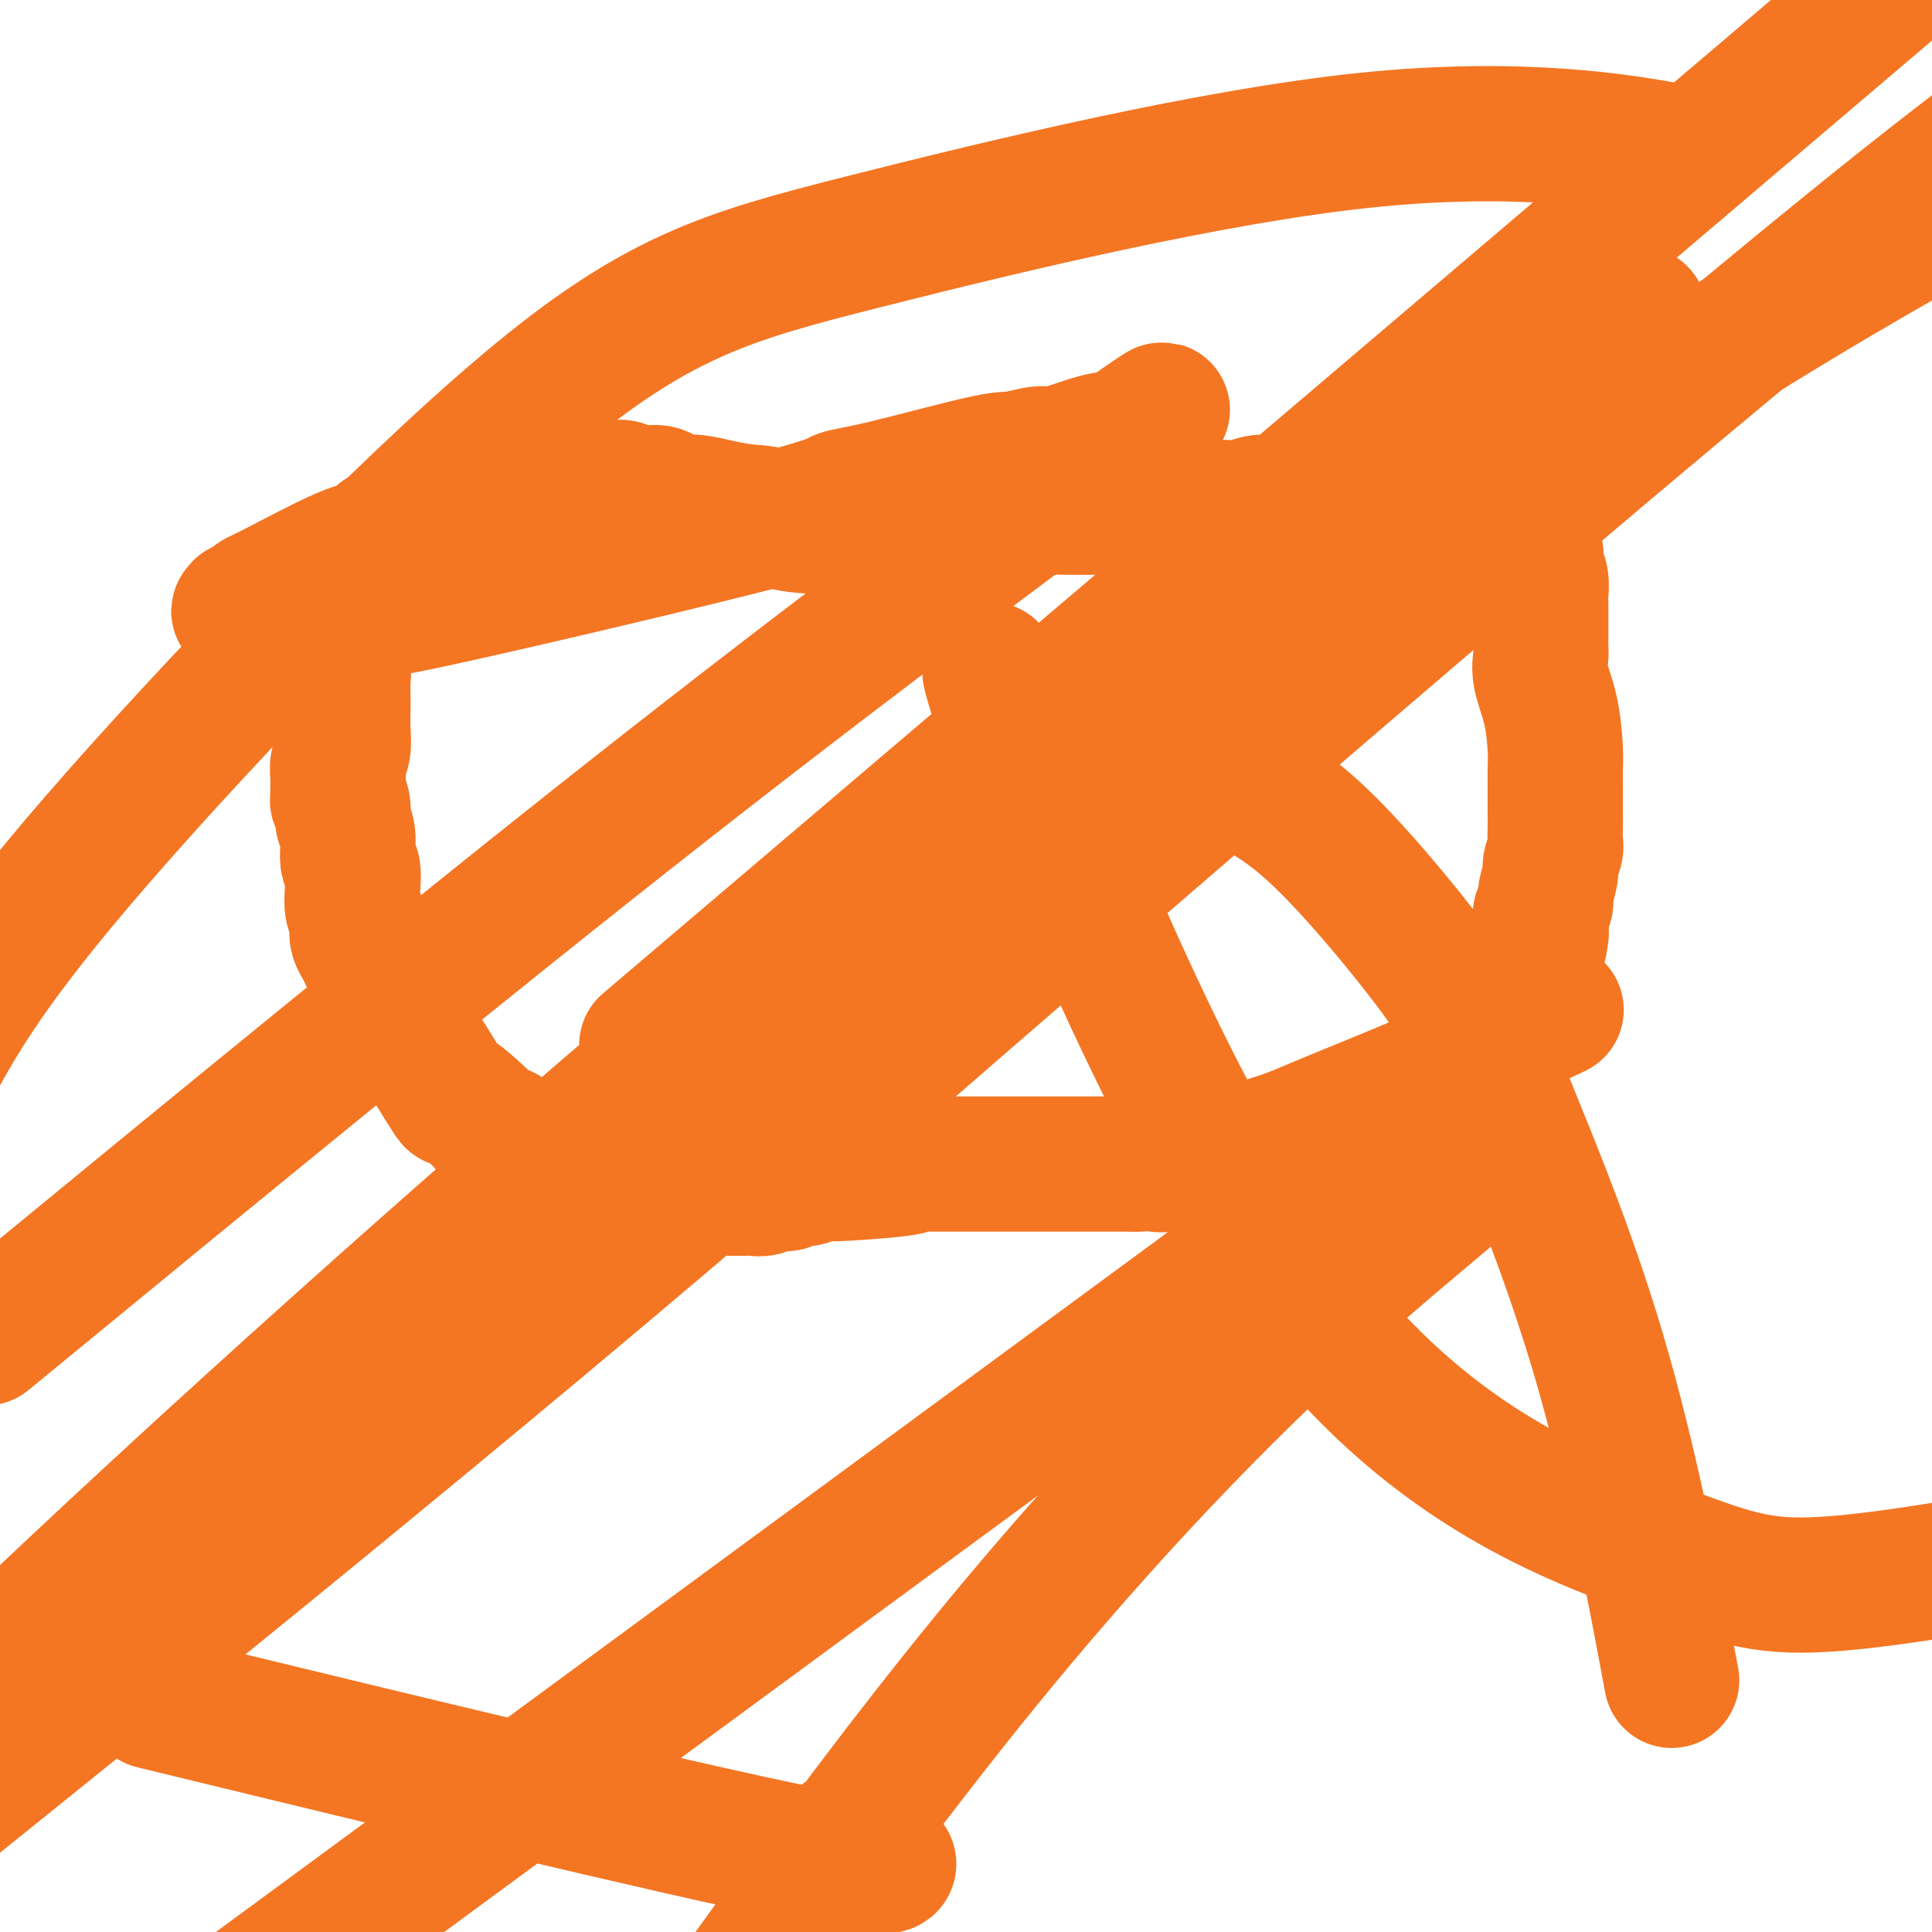
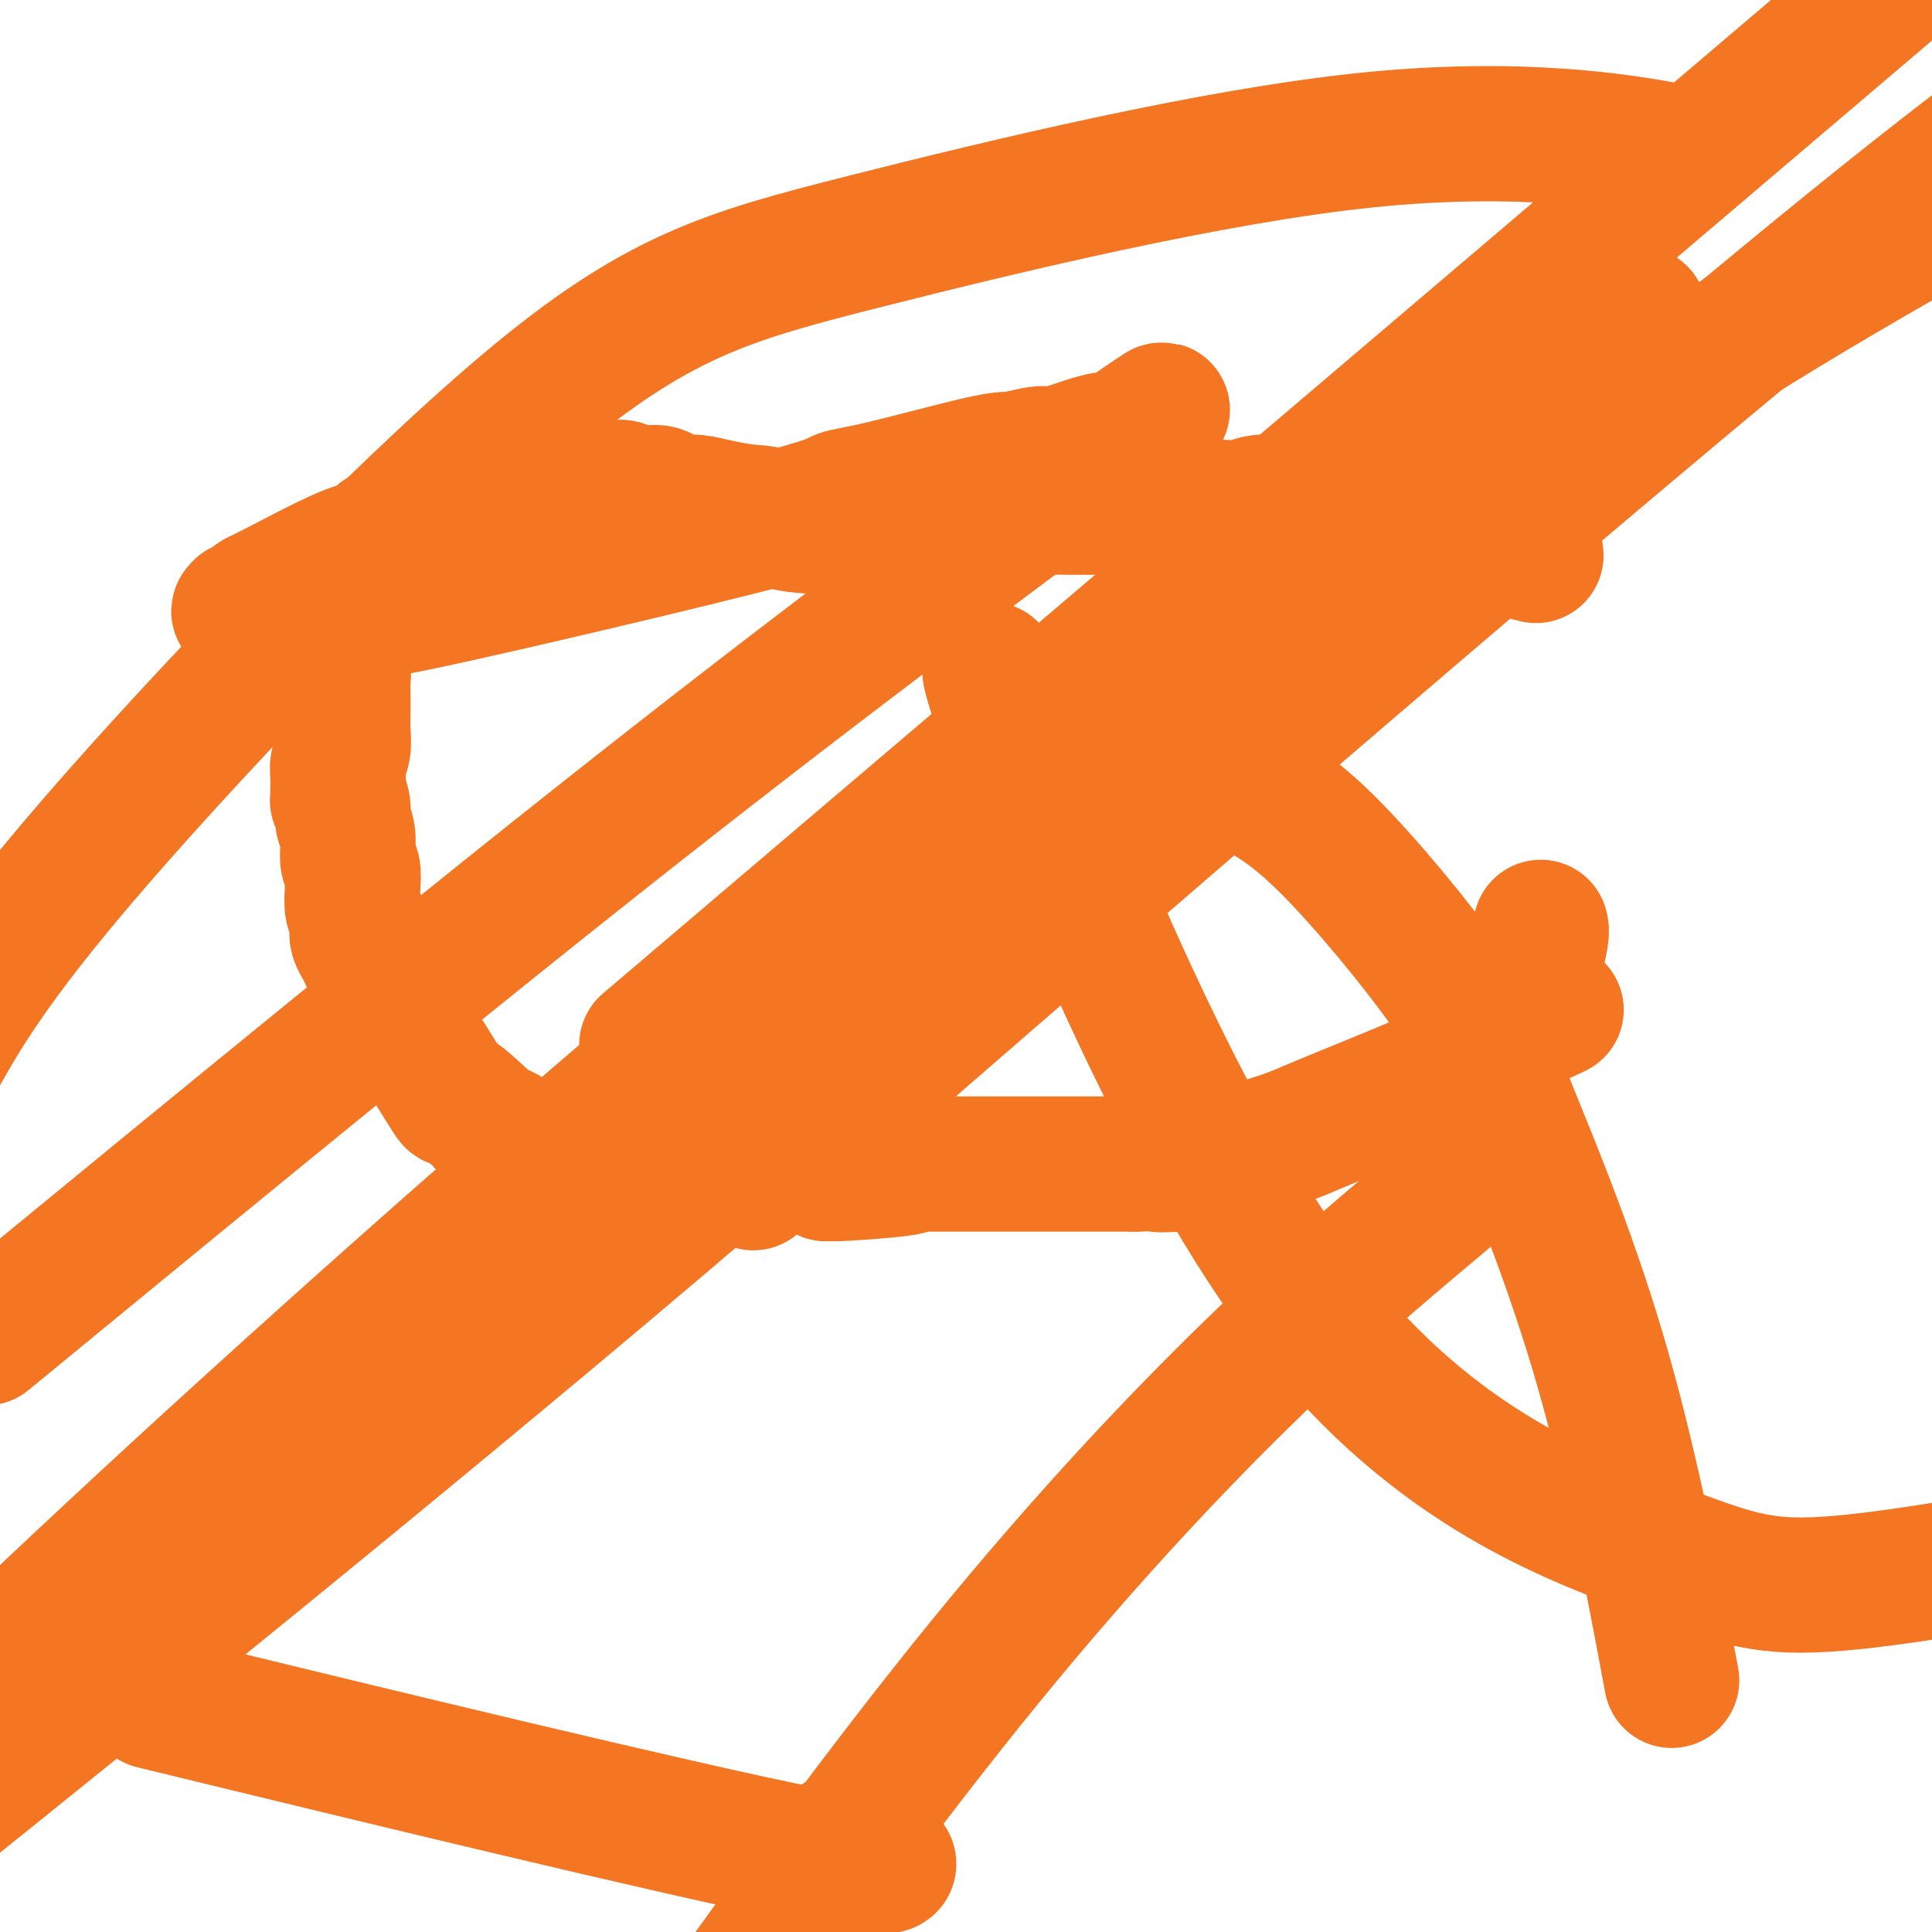
<svg xmlns="http://www.w3.org/2000/svg" viewBox="0 0 400 400" version="1.1">
  <g fill="none" stroke="#F47623" stroke-width="28" stroke-linecap="round" stroke-linejoin="round">
    <path d="M70,123c0.030,0.216 0.061,0.431 0,2c-0.061,1.569 -0.212,4.491 0,7c0.212,2.509 0.789,4.603 1,6c0.211,1.397 0.058,2.096 0,3c-0.058,0.904 -0.019,2.013 0,3c0.019,0.987 0.019,1.853 0,3c-0.019,1.147 -0.057,2.576 0,4c0.057,1.424 0.208,2.845 0,4c-0.208,1.155 -0.774,2.044 -1,3c-0.226,0.956 -0.113,1.978 0,3" />
    <path d="M70,161c-0.065,6.704 -0.229,4.465 0,4c0.229,-0.465 0.850,0.843 1,2c0.150,1.157 -0.170,2.164 0,3c0.170,0.836 0.829,1.502 1,3c0.171,1.498 -0.147,3.829 0,5c0.147,1.171 0.757,1.181 1,2c0.243,0.819 0.117,2.446 0,4c-0.117,1.554 -0.225,3.035 0,4c0.225,0.965 0.781,1.414 1,2c0.219,0.586 0.099,1.310 0,2c-0.099,0.690 -0.178,1.345 0,2c0.178,0.655 0.613,1.311 1,2c0.387,0.689 0.726,1.412 1,2c0.274,0.588 0.481,1.043 1,2c0.519,0.957 1.348,2.418 1,2c-0.348,-0.418 -1.873,-2.715 1,2c2.873,4.715 10.145,16.443 13,21c2.855,4.557 1.292,1.942 2,2c0.708,0.058 3.685,2.789 5,4c1.315,1.211 0.967,0.902 1,1c0.033,0.098 0.446,0.605 1,1c0.554,0.395 1.248,0.680 2,1c0.752,0.320 1.561,0.674 2,1c0.439,0.326 0.510,0.623 1,1c0.490,0.377 1.401,0.832 2,1c0.599,0.168 0.885,0.048 1,0c0.115,-0.048 0.057,-0.024 0,0" />
    <path d="M109,239c-0.543,0.030 -1.085,0.060 0,0c1.085,-0.060 3.798,-0.208 5,0c1.202,0.208 0.894,0.774 1,1c0.106,0.226 0.627,0.112 1,0c0.373,-0.112 0.597,-0.223 1,0c0.403,0.223 0.984,0.780 1,1c0.016,0.220 -0.533,0.101 0,0c0.533,-0.101 2.148,-0.186 3,0c0.852,0.186 0.940,0.642 2,1c1.060,0.358 3.092,0.618 4,1c0.908,0.382 0.691,0.887 1,1c0.309,0.113 1.143,-0.166 2,0c0.857,0.166 1.738,0.775 2,1c0.262,0.225 -0.096,0.064 0,0c0.096,-0.064 0.644,-0.031 1,0c0.356,0.031 0.518,0.060 1,0c0.482,-0.060 1.284,-0.208 2,0c0.716,0.208 1.348,0.774 2,1c0.652,0.226 1.326,0.113 2,0" />
-     <path d="M140,246c5.137,1.083 2.479,0.290 2,0c-0.479,-0.290 1.222,-0.078 2,0c0.778,0.078 0.635,0.021 1,0c0.365,-0.021 1.239,-0.006 2,0c0.761,0.006 1.410,0.003 2,0c0.590,-0.003 1.120,-0.005 2,0c0.880,0.005 2.110,0.016 3,0c0.890,-0.016 1.440,-0.061 2,0c0.560,0.061 1.128,0.228 2,0c0.872,-0.228 2.047,-0.849 3,-1c0.953,-0.151 1.684,0.170 2,0c0.316,-0.170 0.216,-0.830 1,-1c0.784,-0.170 2.450,0.151 3,0c0.550,-0.151 -0.018,-0.772 0,-1c0.018,-0.228 0.620,-0.061 1,0c0.380,0.061 0.537,0.018 1,0c0.463,-0.018 1.231,-0.009 2,0" />
    <path d="M171,243c4.500,-0.420 0.248,0.031 2,0c1.752,-0.031 9.506,-0.544 13,-1c3.494,-0.456 2.726,-0.854 3,-1c0.274,-0.146 1.589,-0.039 2,0c0.411,0.039 -0.082,0.010 0,0c0.082,-0.010 0.739,-0.003 1,0c0.261,0.003 0.125,0.001 0,0c-0.125,-0.001 -0.241,-0.000 0,0c0.241,0.000 0.838,0.000 1,0c0.162,-0.000 -0.110,-0.000 0,0c0.110,0.000 0.604,0.000 1,0c0.396,-0.000 0.695,-0.000 1,0c0.305,0.000 0.615,0.000 2,0c1.385,-0.000 3.843,-0.000 5,0c1.157,0.000 1.012,0.000 1,0c-0.012,-0.000 0.109,-0.000 0,0c-0.109,0.000 -0.446,0.000 0,0c0.446,-0.000 1.677,-0.000 3,0c1.323,0.000 2.739,0.000 5,0c2.261,-0.000 5.368,-0.000 8,0c2.632,0.000 4.788,0.000 6,0c1.212,-0.000 1.479,-0.000 2,0c0.521,0.000 1.294,0.000 2,0c0.706,-0.000 1.344,-0.000 2,0c0.656,0.000 1.330,0.000 2,0c0.670,0.000 1.335,0.000 2,0" />
    <path d="M235,241c10.895,-0.326 6.134,-0.140 5,0c-1.134,0.140 1.361,0.234 3,0c1.639,-0.234 2.421,-0.794 3,-1c0.579,-0.206 0.953,-0.057 1,0c0.047,0.057 -0.233,0.020 0,0c0.233,-0.020 0.977,-0.025 2,0c1.023,0.025 2.323,0.078 3,0c0.677,-0.078 0.731,-0.289 3,-1c2.269,-0.711 6.754,-1.921 10,-3c3.246,-1.079 5.255,-2.025 10,-4c4.745,-1.975 12.228,-4.978 17,-7c4.772,-2.022 6.833,-3.062 8,-4c1.167,-0.938 1.440,-1.772 2,-2c0.560,-0.228 1.406,0.151 2,0c0.594,-0.151 0.935,-0.832 1,-1c0.065,-0.168 -0.145,0.177 0,0c0.145,-0.177 0.644,-0.877 1,-1c0.356,-0.123 0.567,0.331 1,0c0.433,-0.331 1.087,-1.448 2,-2c0.913,-0.552 2.086,-0.540 3,-1c0.914,-0.460 1.569,-1.391 2,-2c0.431,-0.609 0.636,-0.895 1,-1c0.364,-0.105 0.886,-0.028 1,0c0.114,0.028 -0.180,0.008 0,0c0.180,-0.008 0.833,-0.002 1,0c0.167,0.002 -0.151,0.001 0,0c0.151,-0.001 0.773,-0.000 1,0c0.227,0.000 0.061,0.000 0,0c-0.061,-0.000 -0.017,-0.000 0,0c0.017,0.000 0.009,0.000 0,0" />
    <path d="M318,211c8.200,-3.832 2.201,-0.910 0,0c-2.201,0.910 -0.604,-0.190 0,-2c0.604,-1.810 0.213,-4.331 0,-6c-0.213,-1.669 -0.250,-2.488 0,-4c0.250,-1.512 0.786,-3.718 1,-5c0.214,-1.282 0.107,-1.641 0,-2" />
-     <path d="M319,192c0.172,-3.360 0.103,-2.259 0,-2c-0.103,0.259 -0.239,-0.324 0,-1c0.239,-0.676 0.852,-1.445 1,-2c0.148,-0.555 -0.171,-0.896 0,-2c0.171,-1.104 0.830,-2.971 1,-4c0.170,-1.029 -0.151,-1.221 0,-2c0.151,-0.779 0.772,-2.147 1,-3c0.228,-0.853 0.061,-1.191 0,-2c-0.061,-0.809 -0.016,-2.089 0,-3c0.016,-0.911 0.004,-1.455 0,-2c-0.004,-0.545 -0.001,-1.093 0,-2c0.001,-0.907 -0.002,-2.172 0,-3c0.002,-0.828 0.007,-1.218 0,-2c-0.007,-0.782 -0.026,-1.957 0,-3c0.026,-1.043 0.098,-1.956 0,-4c-0.098,-2.044 -0.366,-5.220 -1,-8c-0.634,-2.780 -1.634,-5.163 -2,-7c-0.366,-1.837 -0.098,-3.128 0,-4c0.098,-0.872 0.026,-1.326 0,-2c-0.026,-0.674 -0.007,-1.569 0,-2c0.007,-0.431 0.003,-0.397 0,-1c-0.003,-0.603 -0.005,-1.842 0,-3c0.005,-1.158 0.015,-2.234 0,-3c-0.015,-0.766 -0.057,-1.224 0,-2c0.057,-0.776 0.211,-1.872 0,-3c-0.211,-1.128 -0.789,-2.288 -1,-3c-0.211,-0.712 -0.057,-0.974 0,-1c0.057,-0.026 0.015,0.185 0,0c-0.015,-0.185 -0.004,-0.767 0,-1c0.004,-0.233 0.002,-0.116 0,0" />
    <path d="M318,115c-0.842,-6.416 -0.948,-2.455 -1,-1c-0.052,1.455 -0.051,0.405 0,0c0.051,-0.405 0.154,-0.165 0,0c-0.154,0.165 -0.563,0.256 -1,0c-0.437,-0.256 -0.902,-0.857 -1,-1c-0.098,-0.143 0.171,0.173 0,0c-0.171,-0.173 -0.782,-0.835 -1,-1c-0.218,-0.165 -0.043,0.167 0,0c0.043,-0.167 -0.045,-0.833 0,-1c0.045,-0.167 0.223,0.165 0,0c-0.223,-0.165 -0.848,-0.828 -1,-1c-0.152,-0.172 0.170,0.146 0,0c-0.170,-0.146 -0.830,-0.756 -1,-1c-0.170,-0.244 0.151,-0.122 0,0c-0.151,0.122 -0.772,0.244 -1,0c-0.228,-0.244 -0.061,-0.854 0,-1c0.061,-0.146 0.017,0.172 0,0c-0.017,-0.172 -0.007,-0.833 0,-1c0.007,-0.167 0.012,0.162 0,0c-0.012,-0.162 -0.042,-0.813 0,-1c0.042,-0.187 0.155,0.089 0,0c-0.155,-0.089 -0.577,-0.545 -1,-1" />
    <path d="M310,105c-1.876,-1.503 -2.566,-0.259 -3,0c-0.434,0.259 -0.611,-0.466 -2,-1c-1.389,-0.534 -3.989,-0.876 -6,-1c-2.011,-0.124 -3.433,-0.029 -5,0c-1.567,0.029 -3.280,-0.007 -6,0c-2.720,0.007 -6.449,0.058 -9,0c-2.551,-0.058 -3.925,-0.226 -6,0c-2.075,0.226 -4.849,0.845 -7,1c-2.151,0.155 -3.677,-0.155 -5,0c-1.323,0.155 -2.441,0.773 -4,1c-1.559,0.227 -3.558,0.061 -5,0c-1.442,-0.061 -2.328,-0.016 -3,0c-0.672,0.016 -1.131,0.005 -3,0c-1.869,-0.005 -5.149,-0.002 -7,0c-1.851,0.002 -2.271,0.002 -3,0c-0.729,-0.002 -1.765,-0.008 -5,0c-3.235,0.008 -8.669,0.030 -11,0c-2.331,-0.030 -1.559,-0.113 -3,0c-1.441,0.113 -5.094,0.423 -9,1c-3.906,0.577 -8.066,1.423 -11,2c-2.934,0.577 -4.642,0.887 -6,1c-1.358,0.113 -2.366,0.031 -3,0c-0.634,-0.031 -0.896,-0.009 -2,0c-1.104,0.009 -3.052,0.004 -5,0" />
    <path d="M181,109c-18.764,0.524 -19.674,-1.165 -21,-2c-1.326,-0.835 -3.069,-0.815 -5,-1c-1.931,-0.185 -4.048,-0.575 -6,-1c-1.952,-0.425 -3.737,-0.883 -5,-1c-1.263,-0.117 -2.005,0.109 -3,0c-0.995,-0.109 -2.245,-0.551 -3,-1c-0.755,-0.449 -1.017,-0.905 -2,-1c-0.983,-0.095 -2.688,0.171 -4,0c-1.312,-0.171 -2.231,-0.778 -3,-1c-0.769,-0.222 -1.387,-0.059 -2,0c-0.613,0.059 -1.221,0.015 -2,0c-0.779,-0.015 -1.727,-0.001 -2,0c-0.273,0.001 0.131,-0.011 0,0c-0.131,0.011 -0.795,0.045 -1,0c-0.205,-0.045 0.049,-0.170 0,0c-0.049,0.170 -0.401,0.633 -1,1c-0.599,0.367 -1.446,0.638 -4,1c-2.554,0.362 -6.816,0.816 -13,2c-6.184,1.184 -14.290,3.100 -18,4c-3.710,0.900 -3.023,0.784 -3,1c0.023,0.216 -0.616,0.763 -1,1c-0.384,0.237 -0.512,0.165 -1,0c-0.488,-0.165 -1.335,-0.424 -2,0c-0.665,0.424 -1.149,1.529 -2,2c-0.851,0.471 -2.070,0.308 -6,2c-3.930,1.692 -10.570,5.238 -14,7c-3.430,1.762 -3.651,1.740 -4,2c-0.349,0.260 -0.825,0.801 -1,1c-0.175,0.199 -0.050,0.057 0,0c0.050,-0.057 0.025,-0.028 0,0" />
    <path d="M52,125c-4.419,2.392 -1.968,1.373 -1,1c0.968,-0.373 0.453,-0.101 0,0c-0.453,0.101 -0.846,0.031 -1,0c-0.154,-0.031 -0.071,-0.024 0,0c0.071,0.024 0.128,0.063 0,0c-0.128,-0.063 -0.441,-0.230 3,0c3.441,0.230 10.636,0.858 16,1c5.364,0.142 8.897,-0.201 26,-4c17.103,-3.799 47.777,-11.055 63,-15c15.223,-3.945 14.996,-4.578 16,-5c1.004,-0.422 3.240,-0.634 9,-2c5.760,-1.366 15.045,-3.886 20,-5c4.955,-1.114 5.580,-0.823 7,-1c1.420,-0.177 3.634,-0.822 5,-1c1.366,-0.178 1.883,0.112 3,0c1.117,-0.112 2.834,-0.626 4,-1c1.166,-0.374 1.782,-0.609 3,-1c1.218,-0.391 3.037,-0.938 4,-1c0.963,-0.062 1.069,0.361 2,0c0.931,-0.361 2.686,-1.506 2,-1c-0.686,0.506 -3.813,2.661 0,0c3.813,-2.661 14.565,-10.140 1,0c-13.565,10.140 -51.447,37.897 -95,72c-43.553,34.103 -92.776,74.551 -142,115" />
    <path d="M159,195c-21.750,18.500 -43.500,37.000 0,0c43.500,-37.000 152.250,-129.500 261,-222" />
-     <path d="M237,276c36.500,-26.833 73.000,-53.667 0,0c-73.000,53.667 -255.500,187.833 -438,322" />
    <path d="M180,224c-20.822,18.089 -41.644,36.178 0,0c41.644,-36.178 145.756,-126.622 203,-173c57.244,-46.378 67.622,-48.689 78,-51" />
    <path d="M328,73c9.917,-6.923 19.833,-13.845 0,0c-19.833,13.845 -69.417,48.458 -123,91c-53.583,42.542 -111.167,93.012 -153,131c-41.833,37.988 -67.917,63.494 -94,89" />
    <path d="M2,364c-15.750,12.685 -31.500,25.369 0,0c31.500,-25.369 110.250,-88.792 171,-142c60.750,-53.208 103.500,-96.202 162,-136c58.500,-39.798 132.750,-76.399 207,-113" />
    <path d="M293,253c6.733,-5.667 13.467,-11.333 0,0c-13.467,11.333 -47.133,39.667 -89,91c-41.867,51.333 -91.933,125.667 -142,200" />
    <path d="M345,342c0.955,5.113 1.911,10.225 0,0c-1.911,-10.225 -6.687,-35.789 -13,-58c-6.313,-22.211 -14.162,-41.070 -19,-53c-4.838,-11.930 -6.664,-16.932 -13,-26c-6.336,-9.068 -17.182,-22.202 -25,-30c-7.818,-7.798 -12.610,-10.259 -18,-13c-5.390,-2.741 -11.380,-5.760 -20,-9c-8.620,-3.240 -19.872,-6.699 -25,-8c-5.128,-1.301 -4.132,-0.444 -4,0c0.132,0.444 -0.600,0.475 -1,0c-0.400,-0.475 -0.468,-1.455 0,0c0.468,1.455 1.470,5.346 0,1c-1.470,-4.346 -5.413,-16.930 4,6c9.413,22.930 32.183,81.373 58,116c25.817,34.627 54.682,45.438 72,52c17.318,6.562 23.091,8.875 37,8c13.909,-0.875 35.955,-4.937 58,-9" />
    <path d="M345,31c4.259,0.759 8.518,1.518 0,0c-8.518,-1.518 -29.813,-5.313 -62,-2c-32.187,3.313 -75.267,13.733 -104,21c-28.733,7.267 -43.121,11.379 -70,34c-26.879,22.621 -66.251,63.749 -89,90c-22.749,26.251 -28.874,37.626 -35,49" />
    <path d="M47,356c-13.274,-3.226 -26.548,-6.452 0,0c26.548,6.452 92.917,22.583 120,28c27.083,5.417 14.881,0.119 10,-2c-4.881,-2.119 -2.440,-1.060 0,0" />
  </g>
</svg>